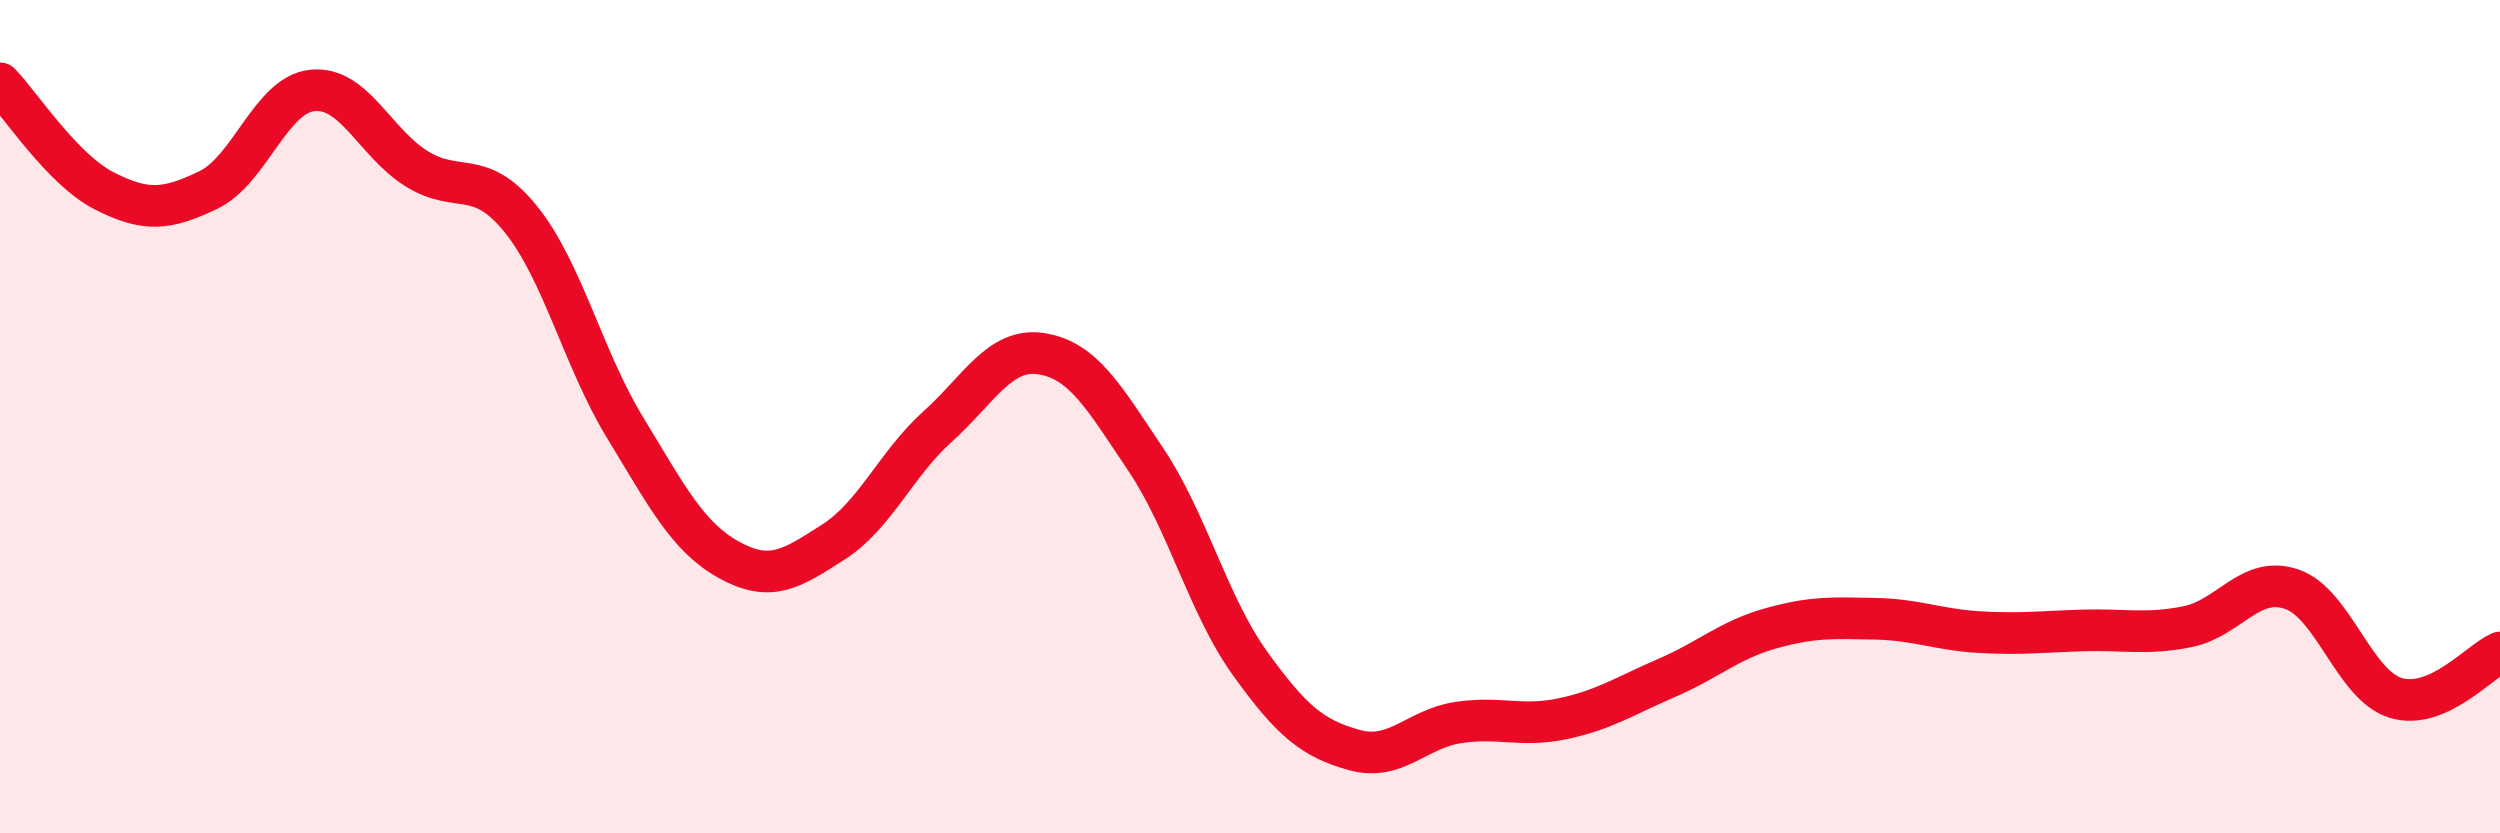
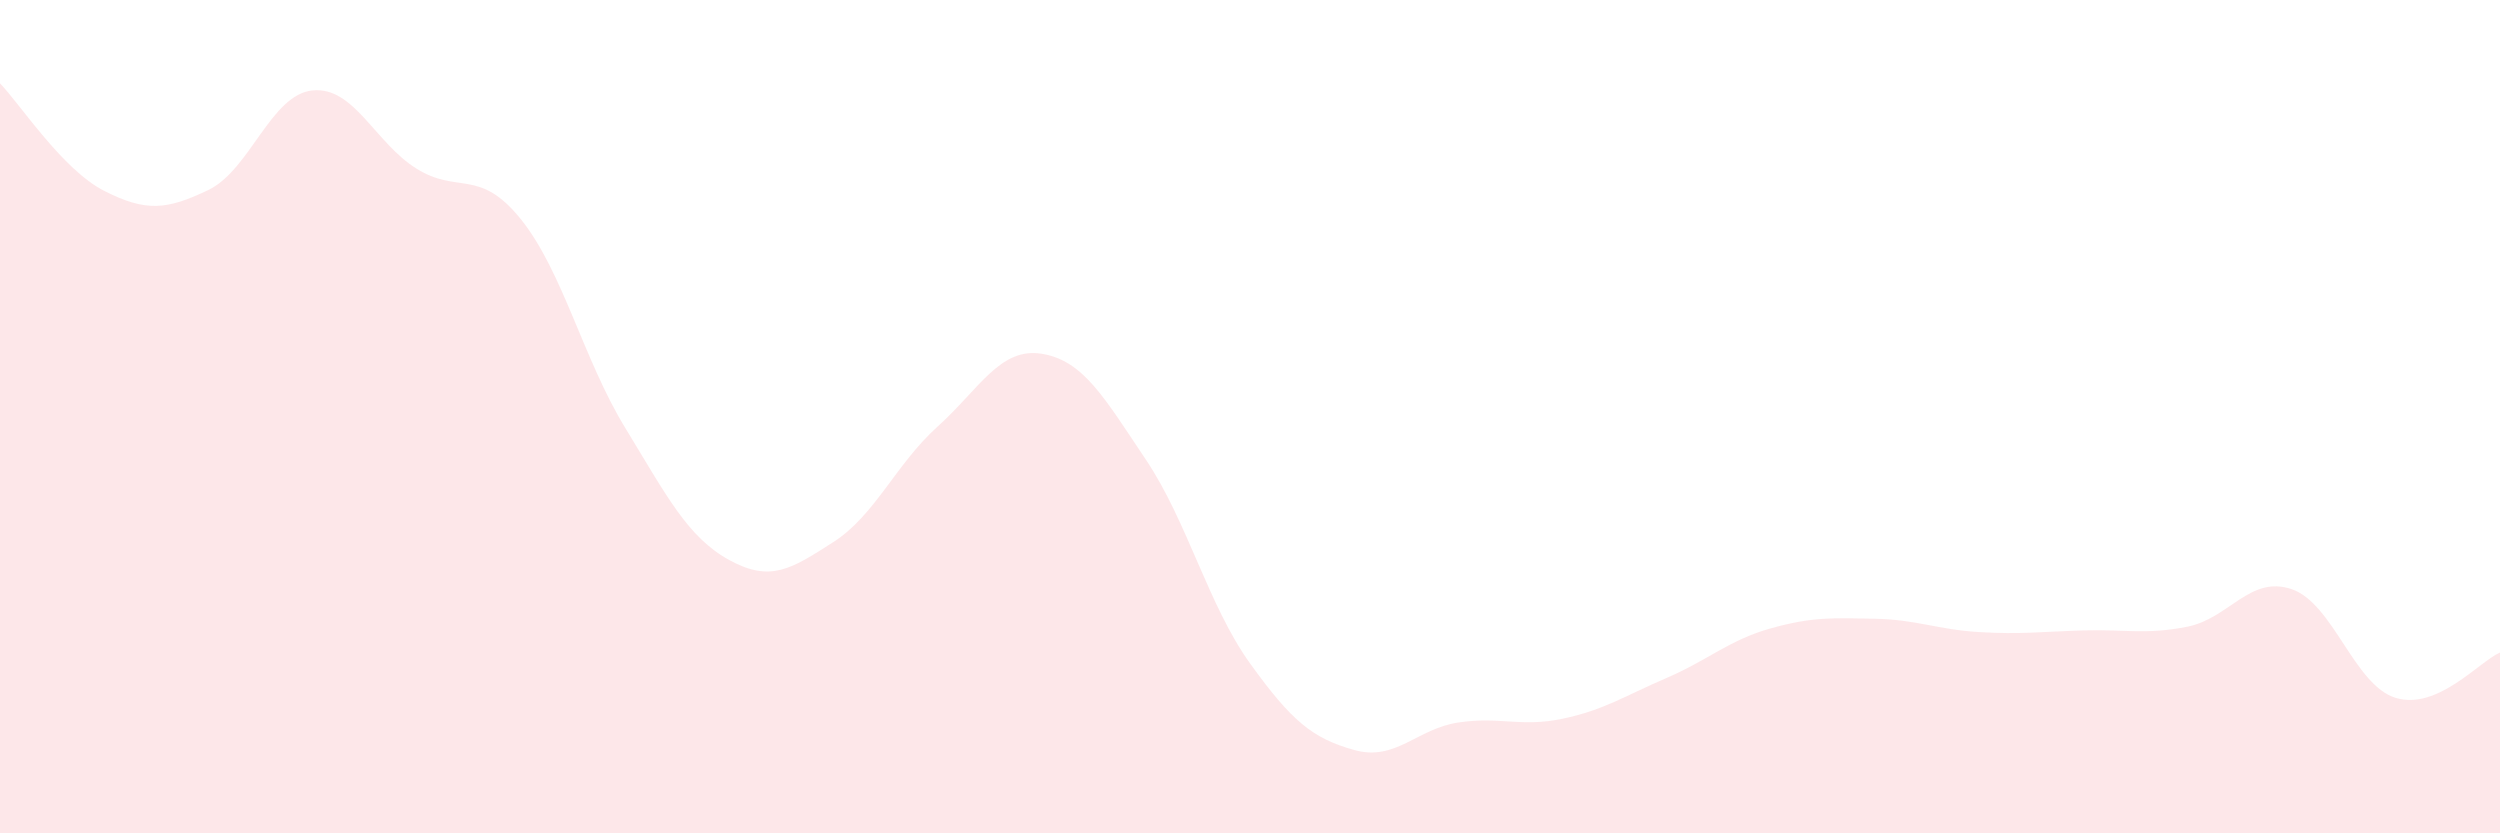
<svg xmlns="http://www.w3.org/2000/svg" width="60" height="20" viewBox="0 0 60 20">
  <path d="M 0,2 C 0.5,2.52 1.5,4.07 2.5,4.58 C 3.5,5.09 4,5.04 5,4.56 C 6,4.08 6.5,2.27 7.5,2.17 C 8.5,2.07 9,3.43 10,4.05 C 11,4.67 11.5,4.02 12.5,5.26 C 13.5,6.5 14,8.62 15,10.26 C 16,11.9 16.5,12.89 17.5,13.44 C 18.5,13.99 19,13.65 20,13.01 C 21,12.37 21.5,11.14 22.5,10.24 C 23.5,9.34 24,8.33 25,8.49 C 26,8.65 26.5,9.54 27.5,11.03 C 28.5,12.52 29,14.53 30,15.92 C 31,17.31 31.5,17.72 32.5,18 C 33.5,18.28 34,17.49 35,17.34 C 36,17.19 36.5,17.46 37.5,17.25 C 38.5,17.04 39,16.7 40,16.27 C 41,15.84 41.5,15.36 42.5,15.08 C 43.5,14.8 44,14.83 45,14.85 C 46,14.87 46.5,15.11 47.5,15.17 C 48.5,15.23 49,15.16 50,15.13 C 51,15.1 51.5,15.24 52.5,15.04 C 53.5,14.84 54,13.8 55,14.14 C 56,14.48 56.5,16.45 57.5,16.75 C 58.5,17.05 59.5,15.88 60,15.66L60 20L0 20Z" fill="#EB0A25" opacity="0.1" stroke-linecap="round" stroke-linejoin="round" />
-   <path d="M 0,2 C 0.5,2.52 1.5,4.07 2.5,4.58 C 3.5,5.09 4,5.04 5,4.56 C 6,4.08 6.5,2.27 7.5,2.17 C 8.5,2.07 9,3.43 10,4.05 C 11,4.67 11.5,4.02 12.5,5.26 C 13.5,6.5 14,8.62 15,10.26 C 16,11.9 16.5,12.89 17.5,13.44 C 18.5,13.99 19,13.65 20,13.01 C 21,12.37 21.5,11.14 22.5,10.24 C 23.5,9.34 24,8.33 25,8.49 C 26,8.65 26.5,9.54 27.5,11.03 C 28.5,12.52 29,14.53 30,15.92 C 31,17.31 31.5,17.72 32.5,18 C 33.5,18.28 34,17.49 35,17.34 C 36,17.19 36.5,17.46 37.5,17.25 C 38.5,17.04 39,16.7 40,16.27 C 41,15.84 41.5,15.36 42.5,15.08 C 43.5,14.8 44,14.83 45,14.85 C 46,14.87 46.5,15.11 47.5,15.17 C 48.5,15.23 49,15.16 50,15.13 C 51,15.1 51.5,15.24 52.5,15.04 C 53.5,14.84 54,13.8 55,14.14 C 56,14.48 56.5,16.45 57.5,16.75 C 58.5,17.05 59.5,15.88 60,15.66" stroke="#EB0A25" stroke-width="1" fill="none" stroke-linecap="round" stroke-linejoin="round" />
</svg>